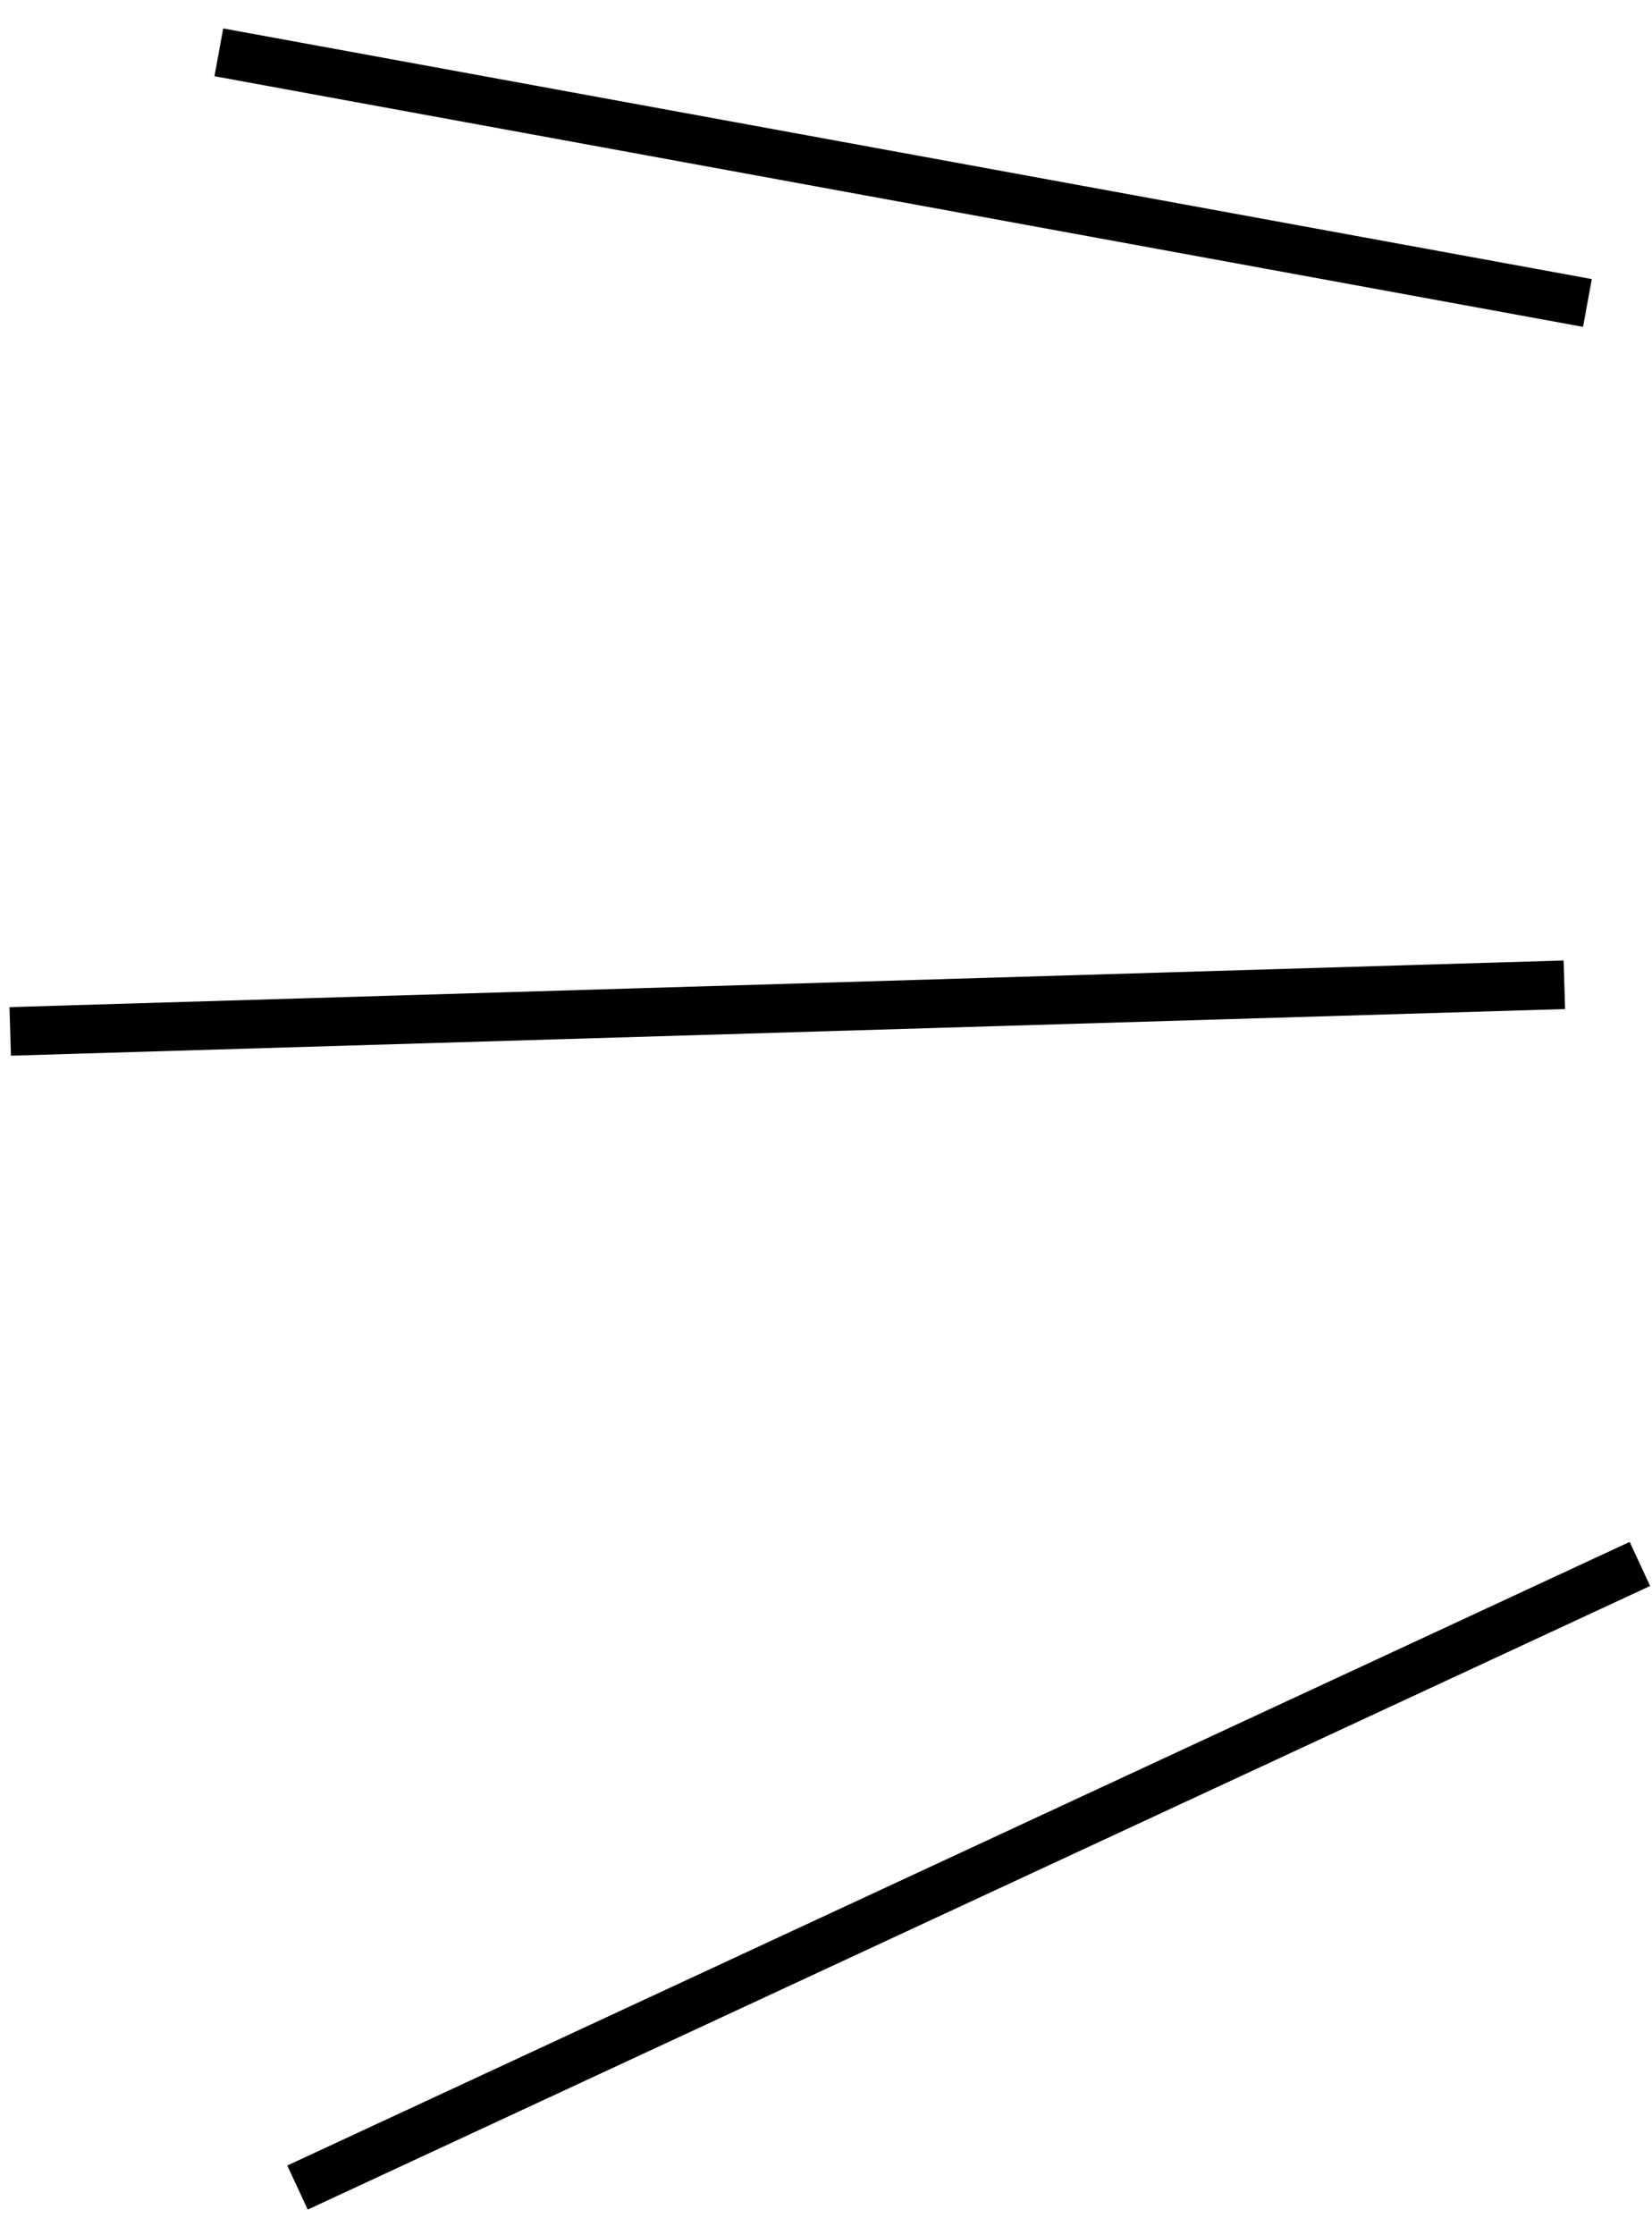
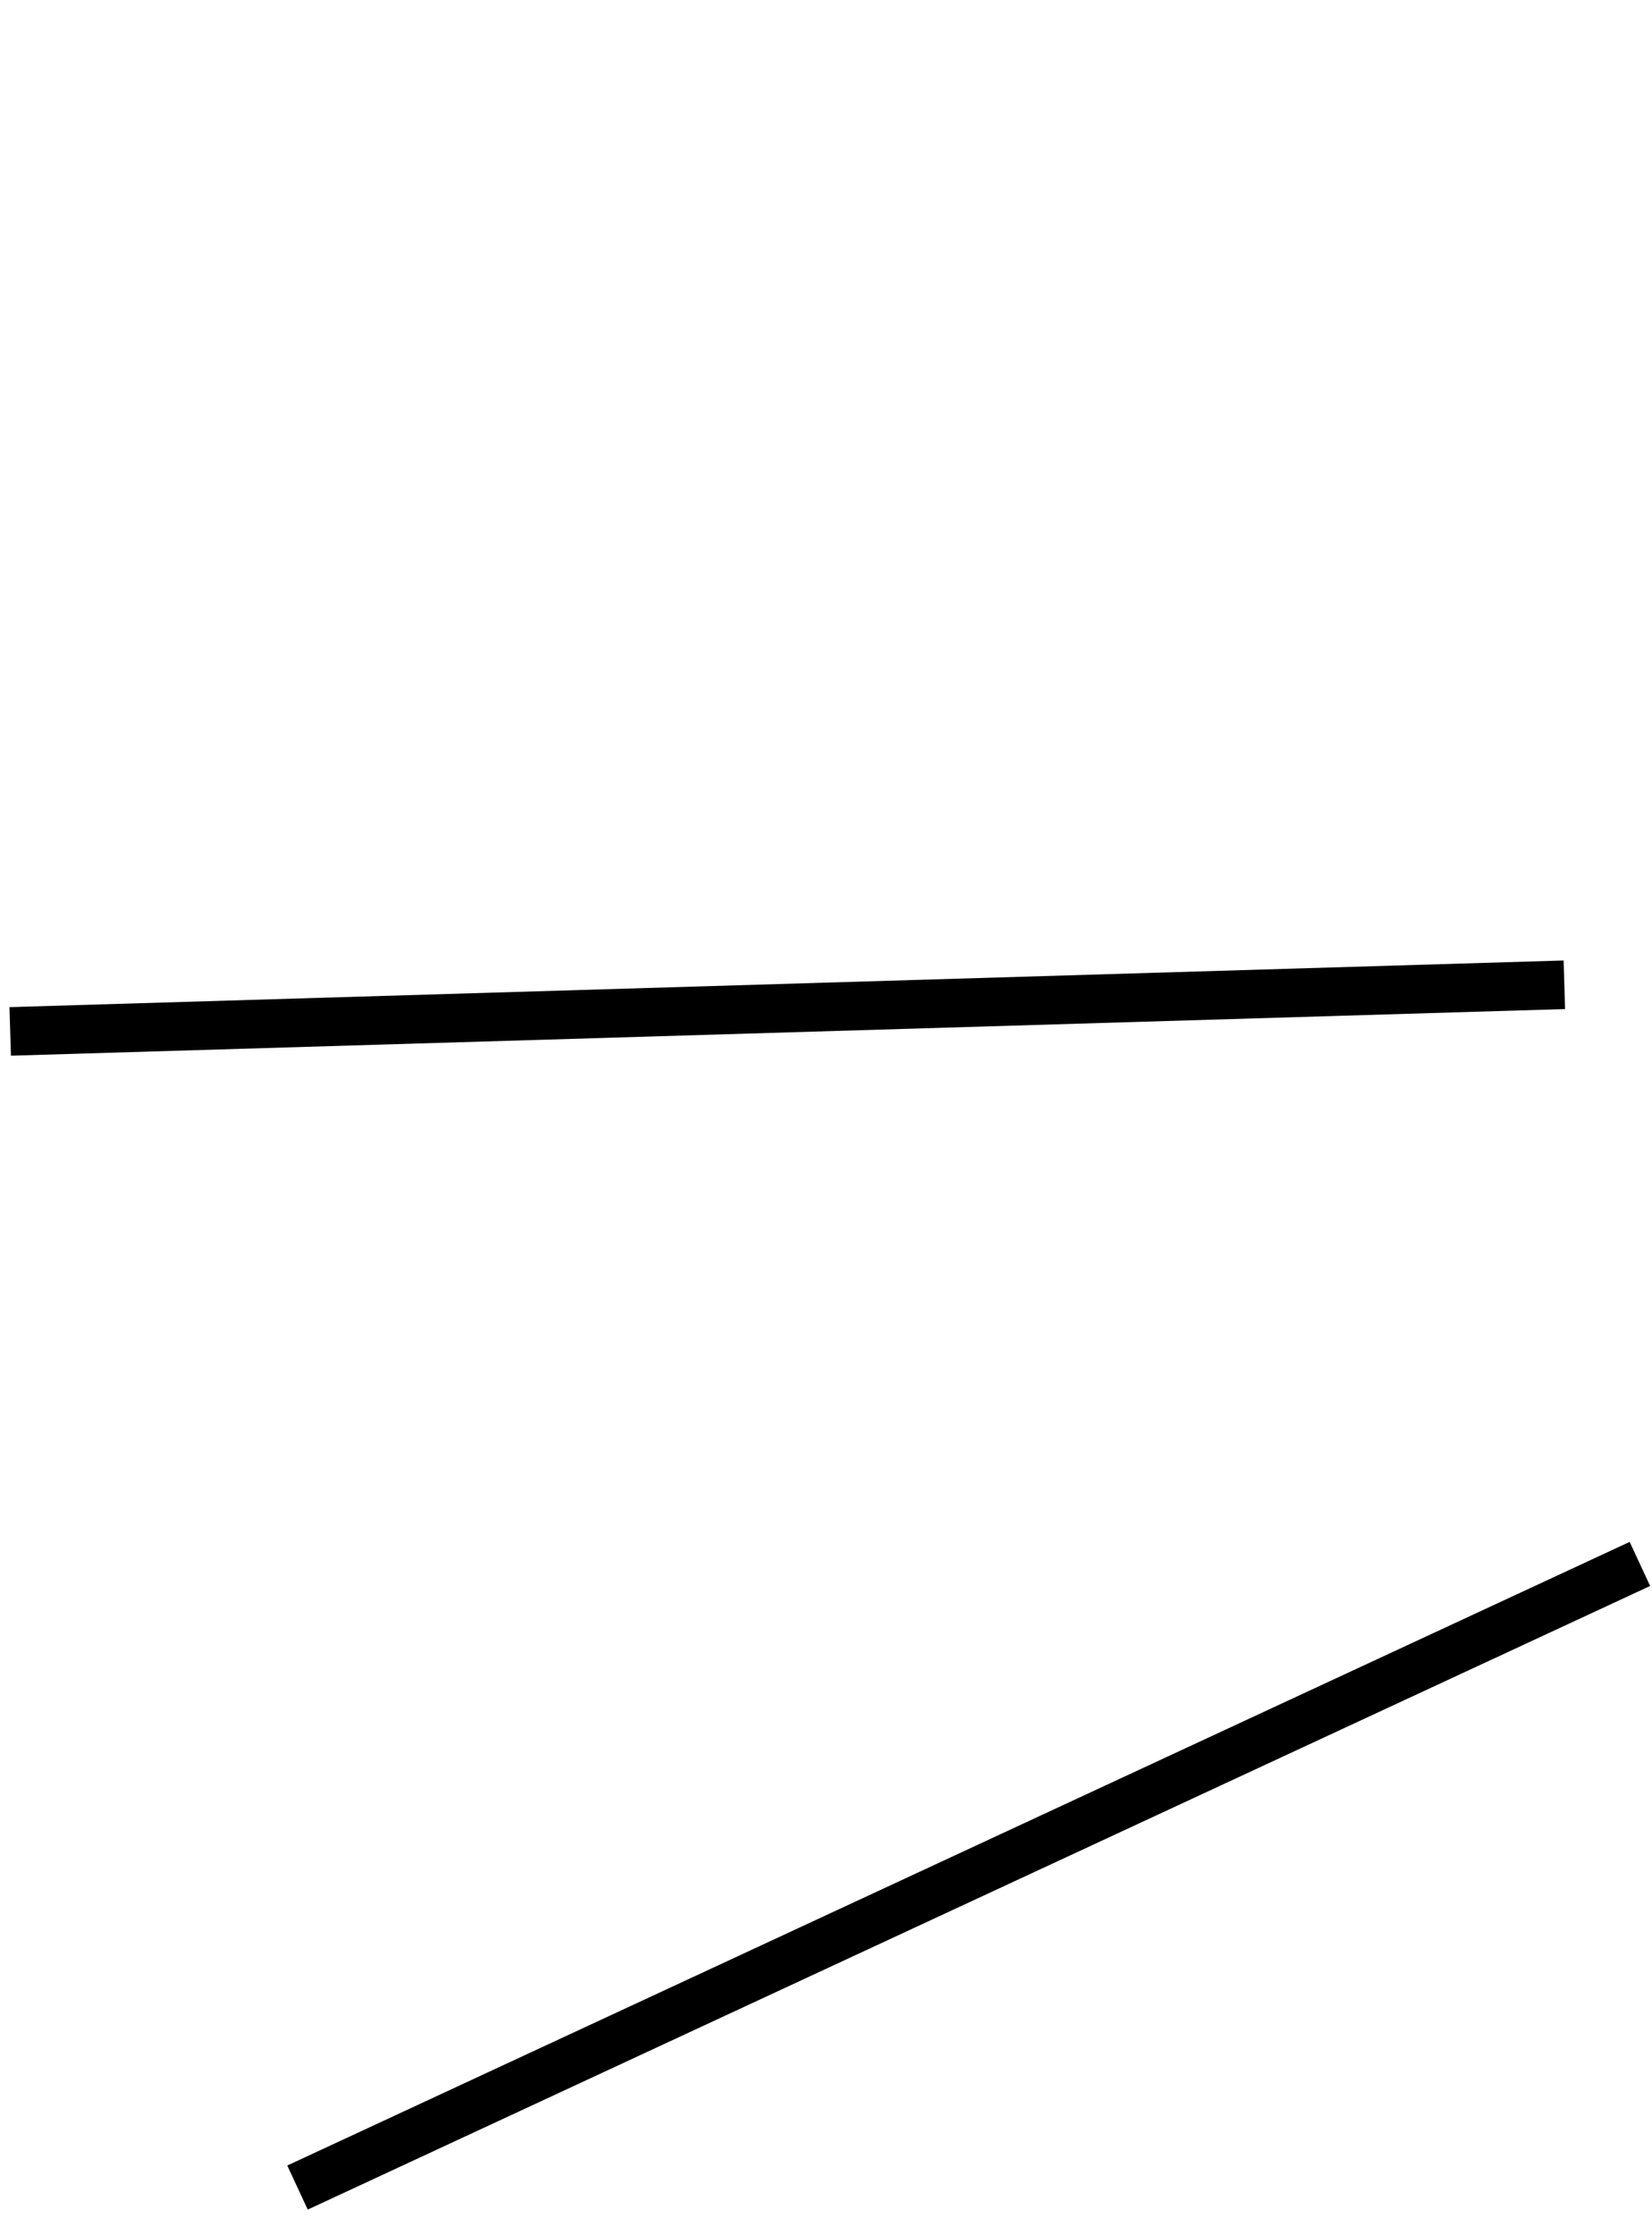
<svg xmlns="http://www.w3.org/2000/svg" width="34" height="46" viewBox="0 0 34 46" fill="none">
-   <line x1="32.671" y1="6.235" x2="4.504" y2="1.077" stroke="black" />
  <line x1="32.196" y1="20.266" x2="0.21" y2="21.226" stroke="black" />
  <line x1="33.751" y1="32.185" x2="6.123" y2="45.019" stroke="black" />
</svg>